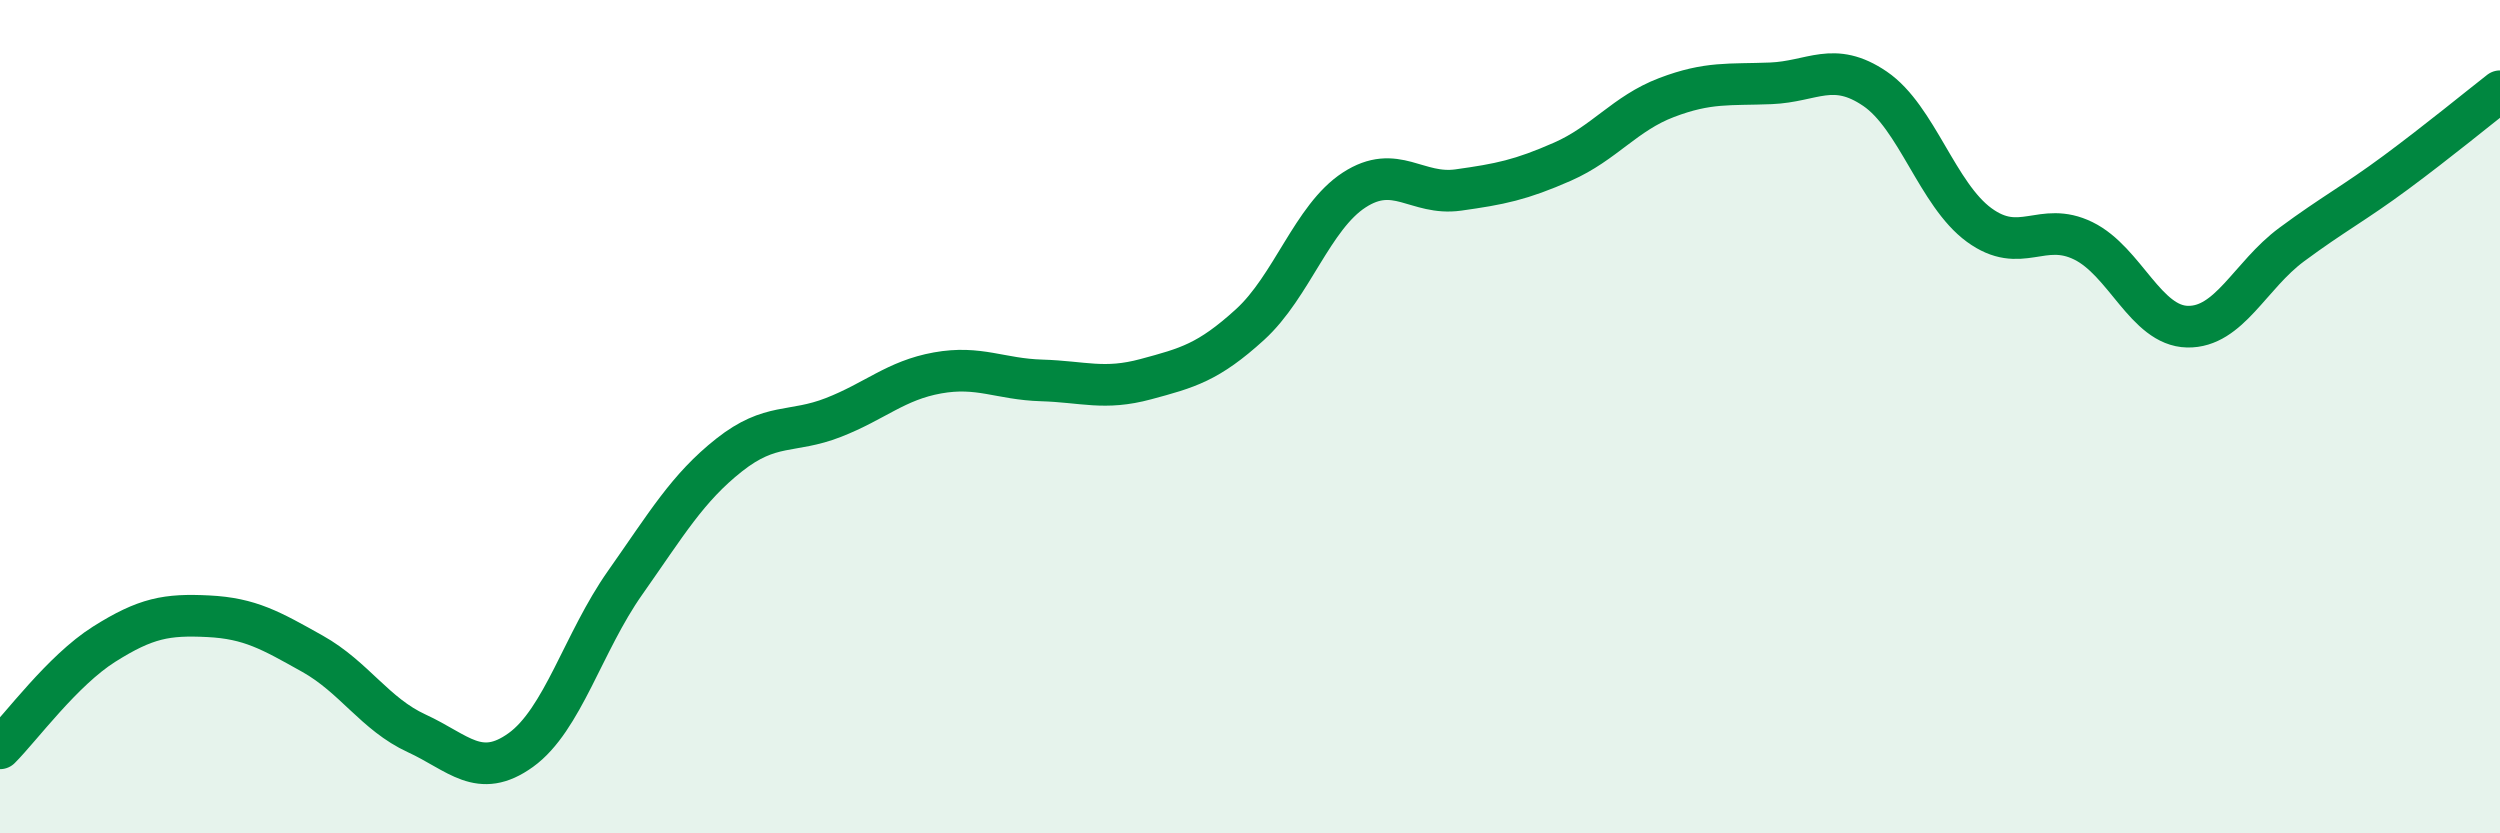
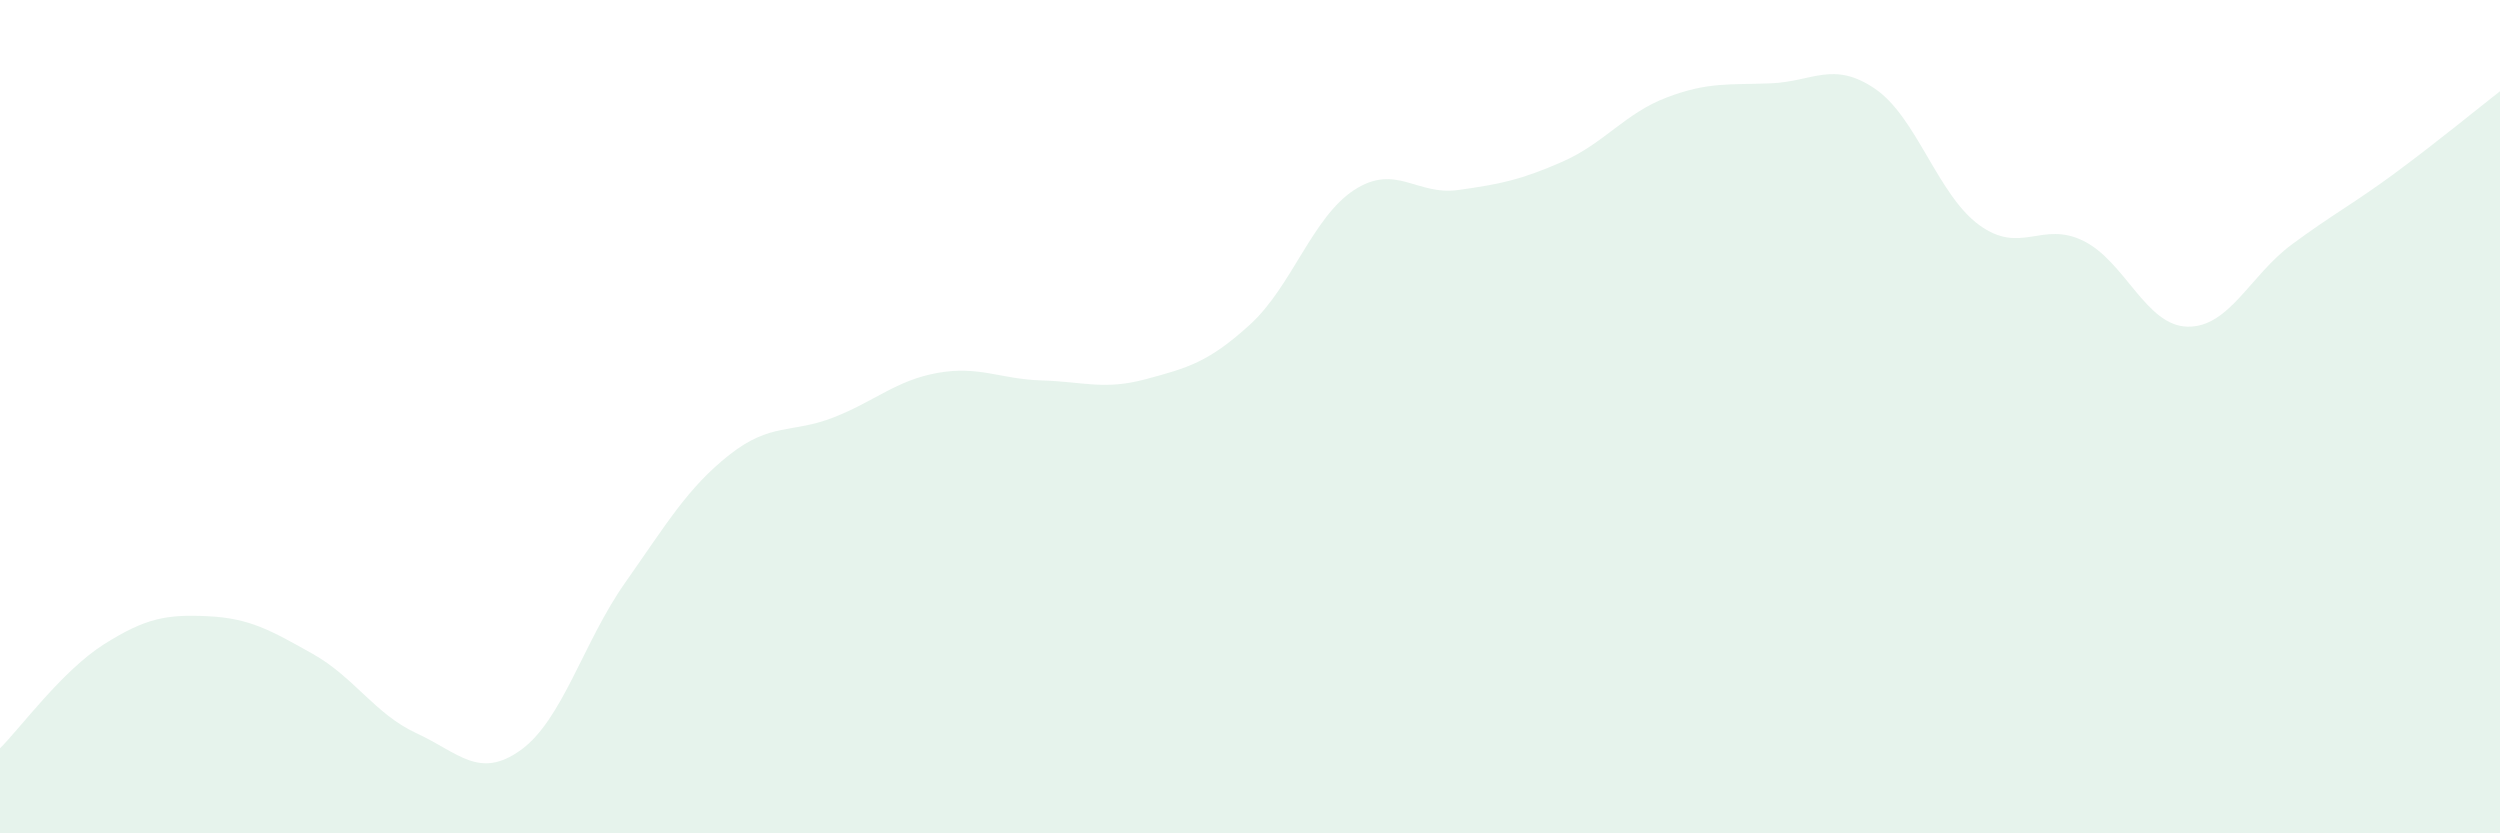
<svg xmlns="http://www.w3.org/2000/svg" width="60" height="20" viewBox="0 0 60 20">
  <path d="M 0,17.96 C 0.5,17.46 1.5,16.09 2.5,15.46 C 3.5,14.83 4,14.74 5,14.79 C 6,14.84 6.5,15.13 7.5,15.69 C 8.5,16.25 9,17.14 10,17.6 C 11,18.06 11.5,18.72 12.5,18 C 13.5,17.28 14,15.41 15,13.99 C 16,12.57 16.5,11.71 17.5,10.92 C 18.5,10.13 19,10.41 20,10.02 C 21,9.63 21.5,9.13 22.5,8.95 C 23.5,8.77 24,9.1 25,9.13 C 26,9.16 26.5,9.37 27.5,9.1 C 28.5,8.83 29,8.7 30,7.79 C 31,6.88 31.5,5.21 32.5,4.56 C 33.5,3.91 34,4.7 35,4.56 C 36,4.42 36.5,4.32 37.5,3.88 C 38.5,3.44 39,2.72 40,2.34 C 41,1.96 41.5,2.04 42.5,2 C 43.5,1.96 44,1.45 45,2.13 C 46,2.81 46.5,4.67 47.5,5.4 C 48.5,6.13 49,5.29 50,5.78 C 51,6.27 51.5,7.82 52.5,7.84 C 53.5,7.86 54,6.61 55,5.87 C 56,5.13 56.5,4.88 57.5,4.14 C 58.5,3.4 59.5,2.58 60,2.19L60 20L0 20Z" fill="#008740" opacity="0.1" stroke-linecap="round" stroke-linejoin="round" />
-   <path d="M 0,17.96 C 0.5,17.46 1.5,16.09 2.5,15.46 C 3.5,14.83 4,14.74 5,14.79 C 6,14.84 6.5,15.13 7.5,15.69 C 8.5,16.25 9,17.14 10,17.6 C 11,18.06 11.5,18.72 12.5,18 C 13.5,17.28 14,15.41 15,13.99 C 16,12.57 16.5,11.71 17.5,10.92 C 18.5,10.13 19,10.41 20,10.02 C 21,9.63 21.5,9.13 22.5,8.95 C 23.5,8.77 24,9.1 25,9.13 C 26,9.16 26.5,9.37 27.5,9.1 C 28.5,8.83 29,8.7 30,7.79 C 31,6.88 31.5,5.21 32.5,4.56 C 33.5,3.91 34,4.7 35,4.56 C 36,4.42 36.5,4.32 37.5,3.88 C 38.5,3.44 39,2.72 40,2.34 C 41,1.96 41.5,2.04 42.5,2 C 43.5,1.96 44,1.45 45,2.13 C 46,2.81 46.5,4.67 47.5,5.4 C 48.5,6.13 49,5.29 50,5.78 C 51,6.27 51.5,7.82 52.5,7.84 C 53.5,7.86 54,6.61 55,5.87 C 56,5.13 56.5,4.88 57.5,4.14 C 58.5,3.4 59.5,2.58 60,2.19" stroke="#008740" stroke-width="1" fill="none" stroke-linecap="round" stroke-linejoin="round" />
</svg>